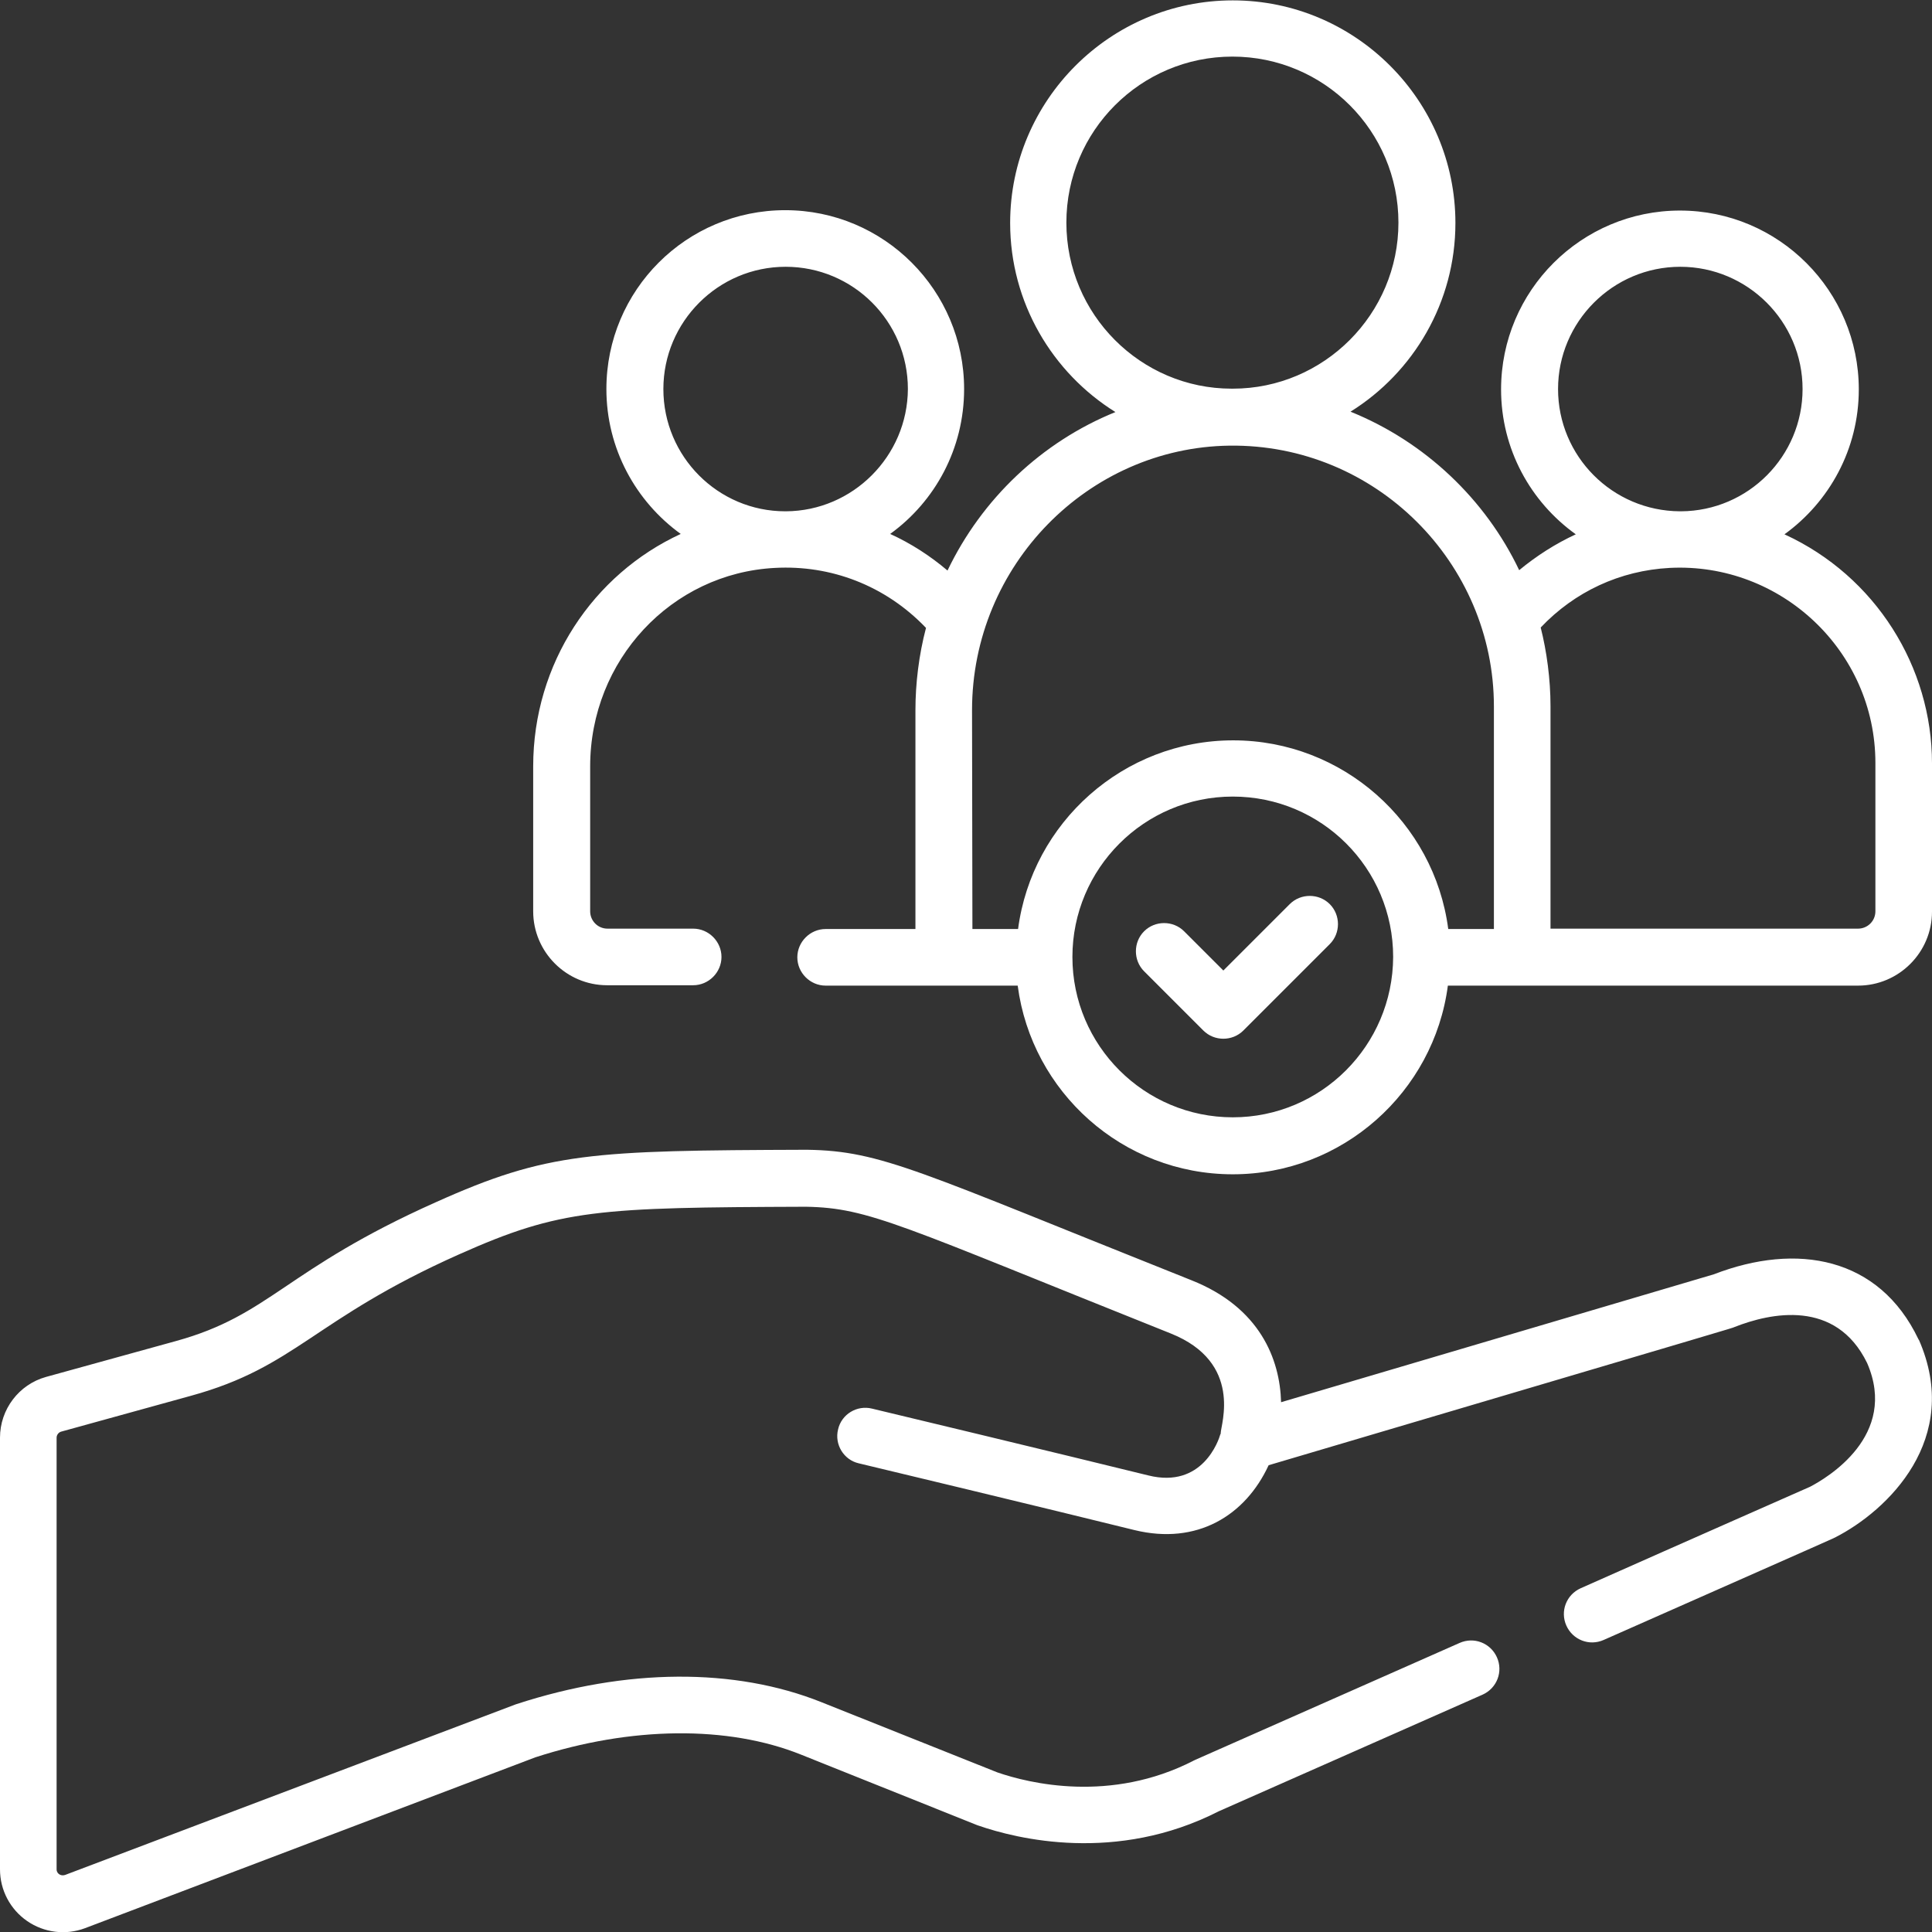
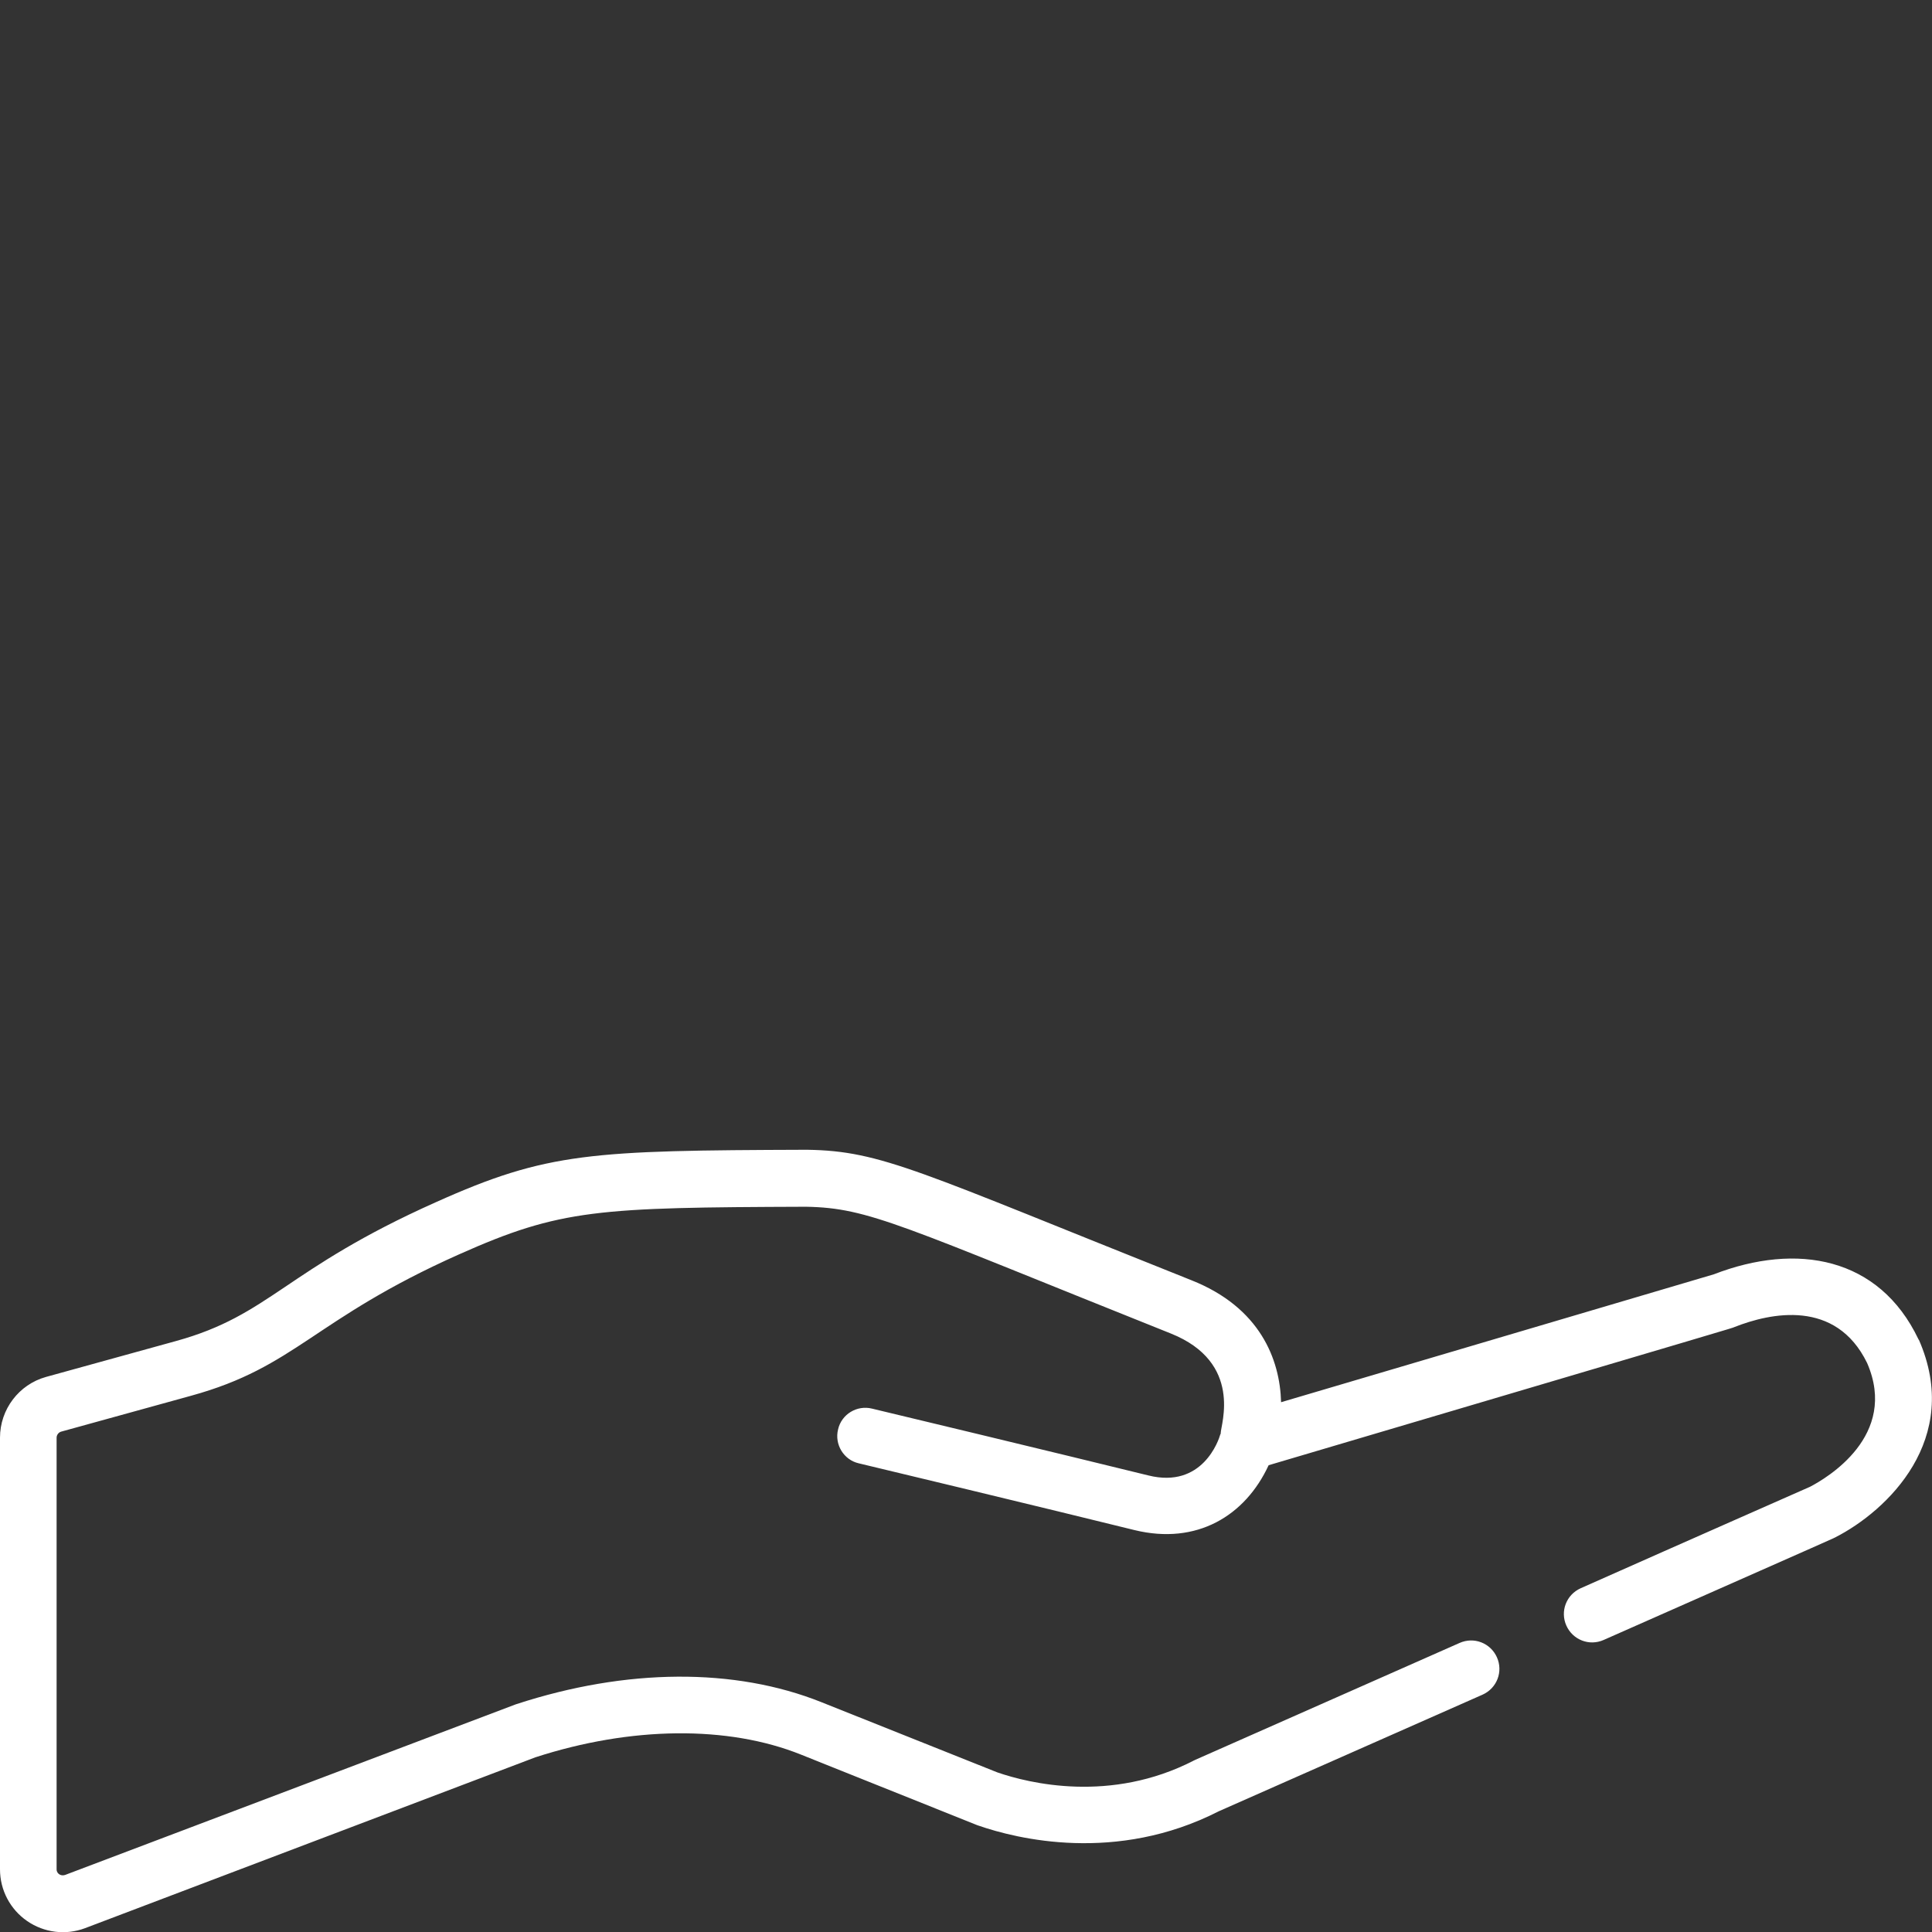
<svg xmlns="http://www.w3.org/2000/svg" version="1.1" id="Capa_1" x="0px" y="0px" viewBox="0 0 512 512" style="enable-background:new 0 0 512 512;" xml:space="preserve">
  <rect x="0" y="0" width="512" height="512" fill="#333333" stroke="none" />
  <style type="text/css">
	.st0{fill:#FFFFFF;}
</style>
  <g>
-     <path class="st0" d="M341.8,239.6l-17.6,17.6l-10.4-10.4c-2.9-2.9-7.7-2.9-10.6,0c-2.9,2.9-2.9,7.7,0,10.6l15.7,15.7   c2.9,2.9,7.7,2.9,10.6,0l22.9-22.9c2.9-2.9,2.9-7.7,0-10.6S344.7,236.7,341.8,239.6L341.8,239.6z" />
-     <path class="st0" d="M242.6,188.2v58h-23.8c-4.1,0-7.5,3.4-7.5,7.5c0,4.1,3.4,7.5,7.5,7.5h50.9c3.7,28.2,27.8,50,57,50   c29.1,0,53.3-21.8,57-50h108.7c10.8,0,19.6-8.8,19.6-19.6v-39.3c0-25.5-14.9-49.6-39.1-60.7c11.9-8.6,19.7-22.6,19.7-38.4   c0-26.1-21.2-47.4-47.4-47.4c-26.1,0-47.4,21.2-47.4,47.4c0,15.8,7.8,29.8,19.8,38.4c-5.4,2.5-10.4,5.7-15,9.5   c-8.9-18.7-24.9-34-44.7-42c16.7-10.4,27.8-29,27.8-50c0-32.5-26.5-59-59-59s-59,26.5-59,59c0,21.1,11.2,39.7,27.9,50.1   c-19.5,7.9-35.4,23-44.5,42c-4.6-3.9-9.7-7.2-15.2-9.7c11.9-8.6,19.6-22.6,19.6-38.4c0-26.1-21.2-47.4-47.4-47.4   s-47.4,21.2-47.4,47.4c0,15.8,7.8,29.8,19.7,38.4c-23.2,10.7-39.1,34.3-39.1,61.6v38.4c0,10.8,8.8,19.6,19.6,19.6h22.8   c4.1,0,7.5-3.4,7.5-7.5c0-4.1-3.4-7.5-7.5-7.5H161c-2.6,0-4.6-2.1-4.6-4.6v-38.4c0-28.1,21.5-51.2,49-52.6   c14.7-0.8,29.2,4.6,40,15.9C243.5,173.6,242.6,181.2,242.6,188.2L242.6,188.2z M412.9,103.1c0-17.8,14.5-32.4,32.4-32.4   c17.8,0,32.4,14.5,32.4,32.4c0,17.8-14.4,32.3-32.2,32.4c-0.1,0-0.2,0-0.3,0C427.3,135.4,412.9,120.9,412.9,103.1z M442.5,150.5   c29.4-1.5,54.5,22,54.5,51.7v39.3c0,2.6-2.1,4.6-4.6,4.6h-81.5v-59c0-7.1-1-14.5-2.6-20.8C417.3,156.8,429.3,151.2,442.5,150.5   L442.5,150.5z M326.7,296.1c-23.4,0-42.5-19-42.5-42.5c0-23.4,19-42.5,42.5-42.5s42.5,19,42.5,42.5   C369.1,277.1,350.1,296.1,326.7,296.1z M282.6,59c0-24.3,19.7-44,44-44c24.3,0,44,19.7,44,44c0,24.2-19.7,44-43.9,44   c0,0-0.1,0-0.1,0c-0.1,0-0.1,0-0.2,0C302.3,103,282.6,83.3,282.6,59z M257.6,188.2c0-38.4,30.8-69.6,68.2-70.1   c38.8-0.5,70.1,31.1,70.1,69.1v59h-12.1c-3.7-28.3-28-50-57-50c-29.1,0-53.3,21.8-57,50h-12.1L257.6,188.2L257.6,188.2z    M208.3,135.5c-0.1,0-0.1,0-0.2,0c-17.8,0-32.3-14.5-32.3-32.4c0-17.8,14.5-32.4,32.4-32.4s32.4,14.5,32.4,32.4   C240.5,120.9,226,135.4,208.3,135.5z" />
    <path class="st0" d="M508.4,354.9c-10.4-21.8-32.2-25.7-54.2-17.2l-114.7,33.9c-0.3-11.4-5.6-25.1-23.7-32.3   c-72.5-28.9-82.1-34.3-101.9-34.6c-0.1,0-0.2,0-0.3,0c-56.8,0.2-68.5,0.6-98.1,13.9c-40.1,17.9-43.8,29.9-68.9,36.8l-34.4,9.5   C5,366.9,0,373.5,0,381v114.4c0,5.5,2.7,10.6,7.2,13.7c4.5,3.1,10.2,3.8,15.3,1.9l119.4-45.3c25.3-8.2,51-8.5,70.4-0.7l46.7,18.7   c0.1,0,0.2,0.1,0.3,0.1c10.1,3.5,36.5,10.1,63.7-3.8l69.9-30.9c3.8-1.7,5.5-6.1,3.8-9.9s-6.1-5.5-9.9-3.8l-70.1,31   c-0.1,0.1-0.3,0.1-0.4,0.2c-22,11.3-43.6,6-52,3.1l-46.6-18.6c-23-9.2-51.7-9-80.8,0.5c-0.1,0-0.2,0.1-0.3,0.1L17.2,496.9   c-0.7,0.2-1.2,0-1.5-0.2c-0.3-0.2-0.7-0.6-0.7-1.3V381c0-0.7,0.5-1.4,1.2-1.6l34.4-9.5c28-7.7,32.3-20.2,71.1-37.5   c26.9-12,36.8-12.4,91.9-12.6h0c16.8,0.3,24.9,4.9,96.7,33.6c19.2,7.7,13.2,24.2,13.2,26.4c0,0,0,0.1,0,0.1c0,0.1,0,0.1-0.1,0.2   c-0.4,1.5-4.7,14.5-19.1,10.9c-21.5-5.3-72.7-17.6-73.2-17.7c-4-1-8.1,1.5-9,5.5c-1,4,1.5,8.1,5.5,9c0.5,0.1,51.7,12.4,73.1,17.7   c16.5,4,29.3-3.8,35.5-17.2c128.4-38,122.4-36.2,123.4-36.6c9.6-3.8,26.9-7.5,35.2,9.5c8.4,19.3-10.7,30.5-15.1,32.8   c-3.6,1.6-30.2,13.3-60.8,26.9c-3.8,1.7-5.5,6.1-3.8,9.9c1.7,3.8,6.1,5.5,9.9,3.8c31.4-13.9,58.4-25.8,61-27   c0.1-0.1,0.3-0.1,0.4-0.2c13.7-7,33.7-26,22.1-52.4C508.5,355.1,508.4,355,508.4,354.9L508.4,354.9z" />
  </g>
</svg>